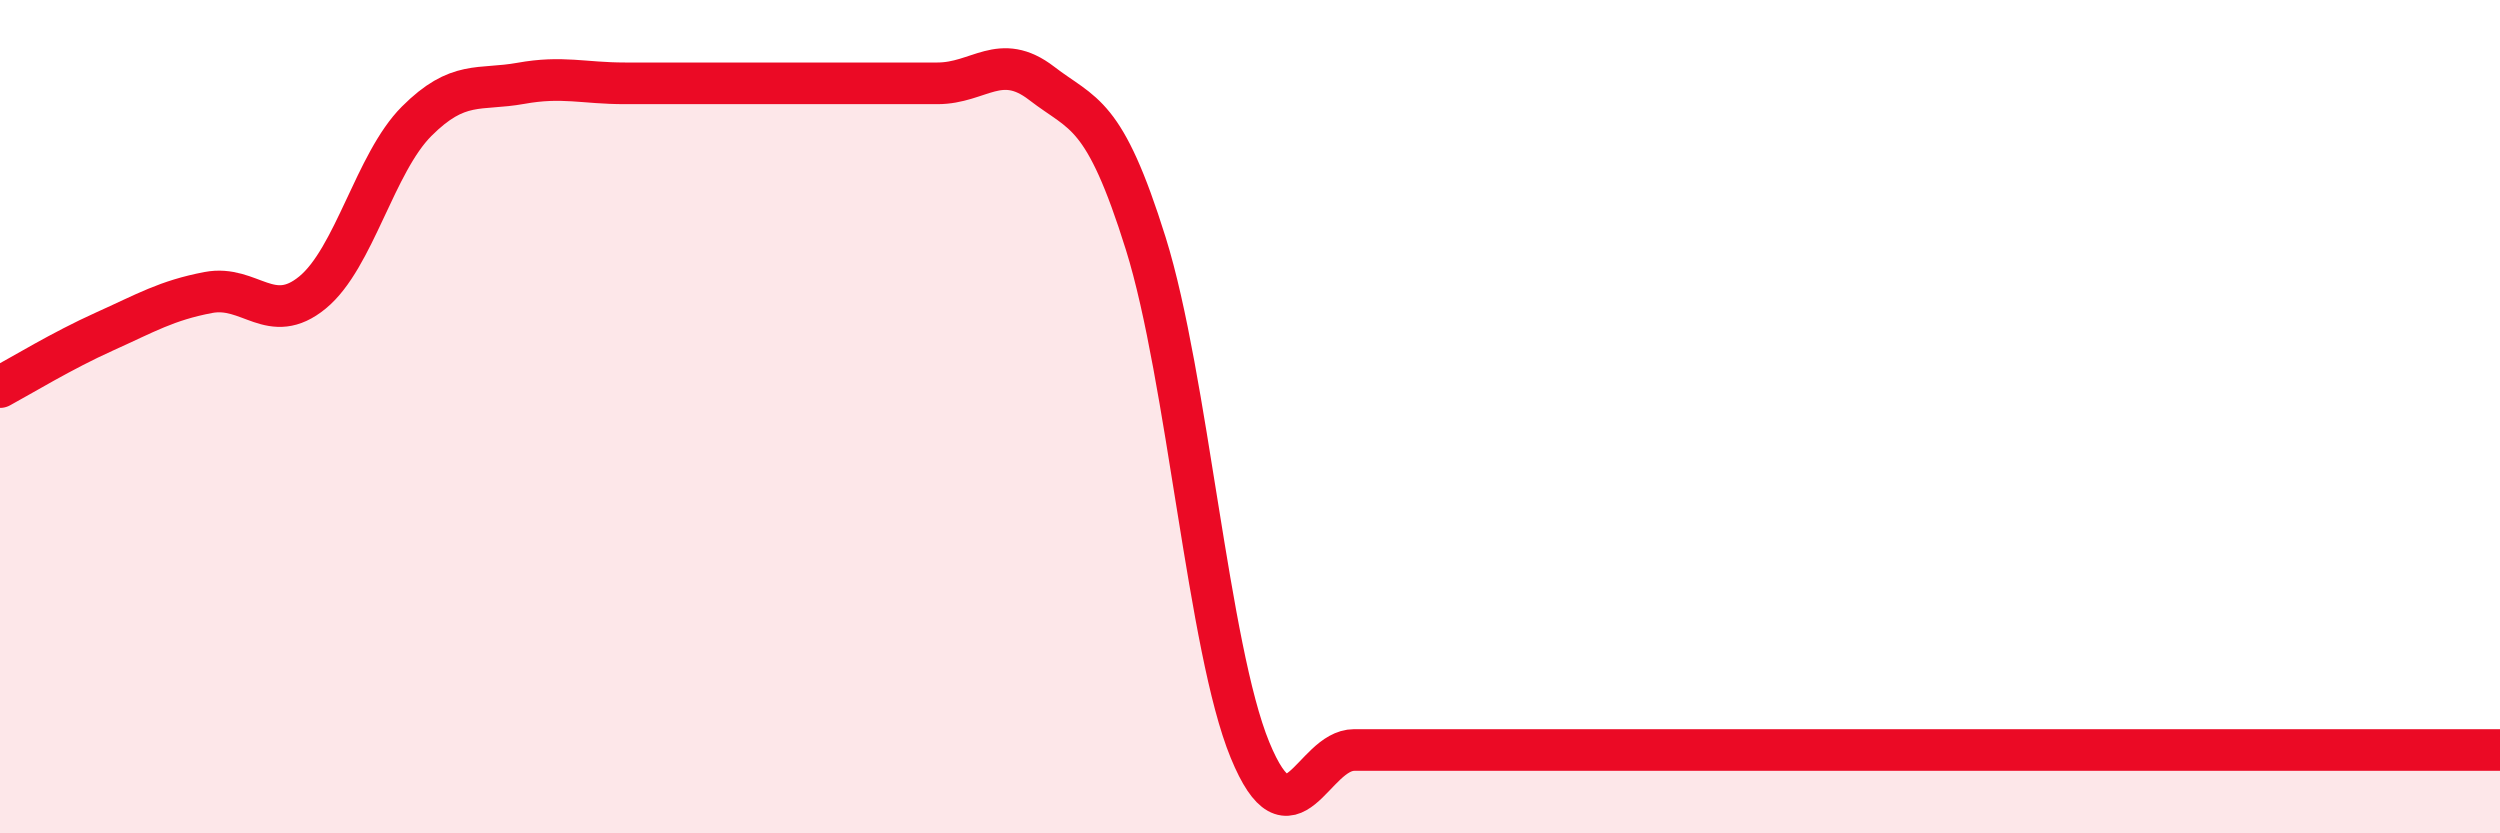
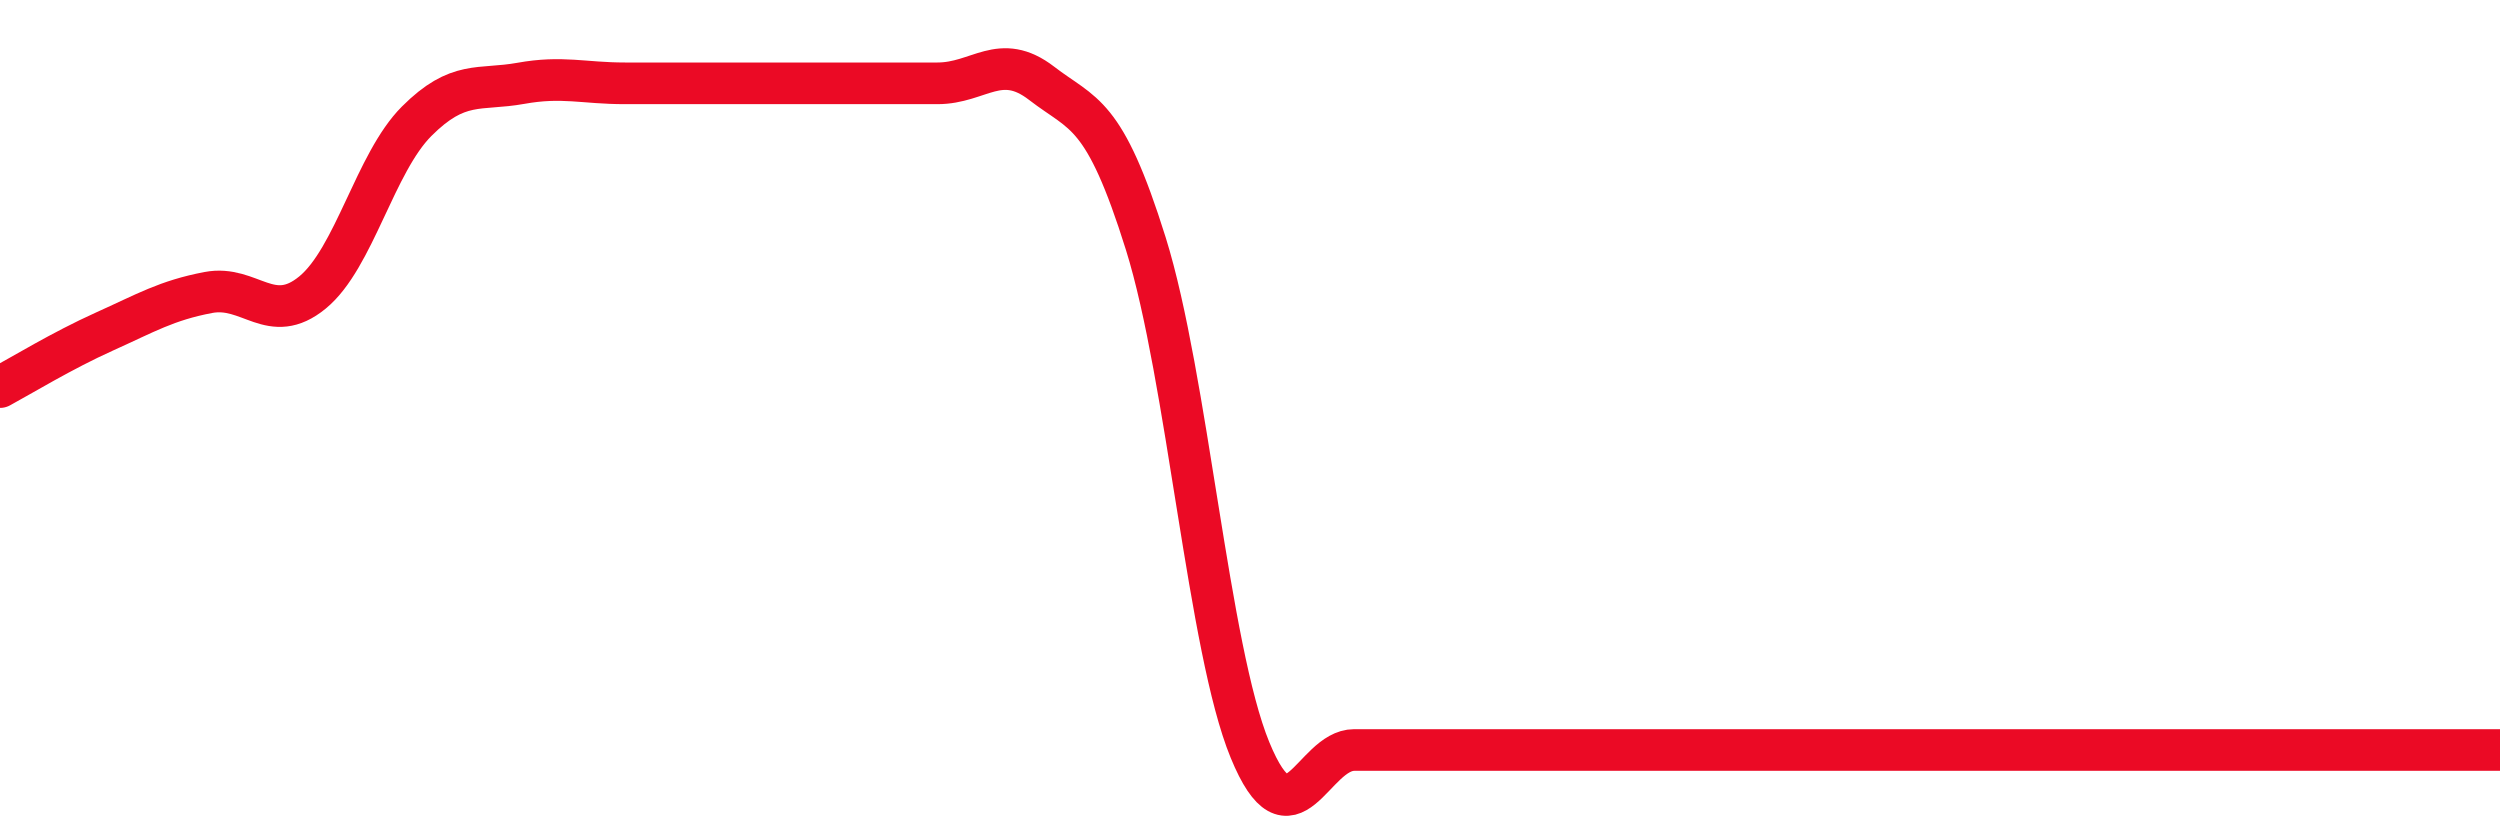
<svg xmlns="http://www.w3.org/2000/svg" width="60" height="20" viewBox="0 0 60 20">
-   <path d="M 0,9.29 C 0.5,9.02 1.5,8.41 2.5,7.96 C 3.5,7.51 4,7.21 5,7.02 C 6,6.83 6.5,7.84 7.5,7.02 C 8.5,6.2 9,3.91 10,2.91 C 11,1.91 11.5,2.18 12.5,2 C 13.5,1.82 14,2 15,2 C 16,2 16.5,2 17.5,2 C 18.5,2 19,2 20,2 C 21,2 21.5,2 22.5,2 C 23.5,2 24,1.23 25,2 C 26,2.77 26.5,2.65 27.5,5.85 C 28.5,9.05 29,15.57 30,18 C 31,20.43 31.5,18 32.5,18 C 33.5,18 34,18 35,18 C 36,18 36.5,18 37.5,18 C 38.5,18 39,18 40,18 C 41,18 41.5,18 42.5,18 C 43.5,18 44,18 45,18 C 46,18 46.5,18 47.5,18 C 48.5,18 49,18 50,18 C 51,18 51.5,18 52.5,18 C 53.5,18 54,18 55,18 C 56,18 56.5,18 57.5,18 C 58.5,18 59.5,18 60,18L60 20L0 20Z" fill="#EB0A25" opacity="0.1" stroke-linecap="round" stroke-linejoin="round" />
  <path d="M 0,9.29 C 0.5,9.02 1.5,8.41 2.5,7.96 C 3.5,7.51 4,7.21 5,7.02 C 6,6.83 6.5,7.84 7.5,7.02 C 8.5,6.2 9,3.91 10,2.91 C 11,1.91 11.5,2.18 12.5,2 C 13.5,1.82 14,2 15,2 C 16,2 16.5,2 17.5,2 C 18.5,2 19,2 20,2 C 21,2 21.5,2 22.5,2 C 23.5,2 24,1.23 25,2 C 26,2.77 26.5,2.65 27.5,5.85 C 28.5,9.05 29,15.57 30,18 C 31,20.43 31.5,18 32.5,18 C 33.5,18 34,18 35,18 C 36,18 36.5,18 37.5,18 C 38.5,18 39,18 40,18 C 41,18 41.5,18 42.5,18 C 43.5,18 44,18 45,18 C 46,18 46.5,18 47.5,18 C 48.5,18 49,18 50,18 C 51,18 51.5,18 52.5,18 C 53.5,18 54,18 55,18 C 56,18 56.5,18 57.5,18 C 58.5,18 59.5,18 60,18" stroke="#EB0A25" stroke-width="1" fill="none" stroke-linecap="round" stroke-linejoin="round" />
</svg>